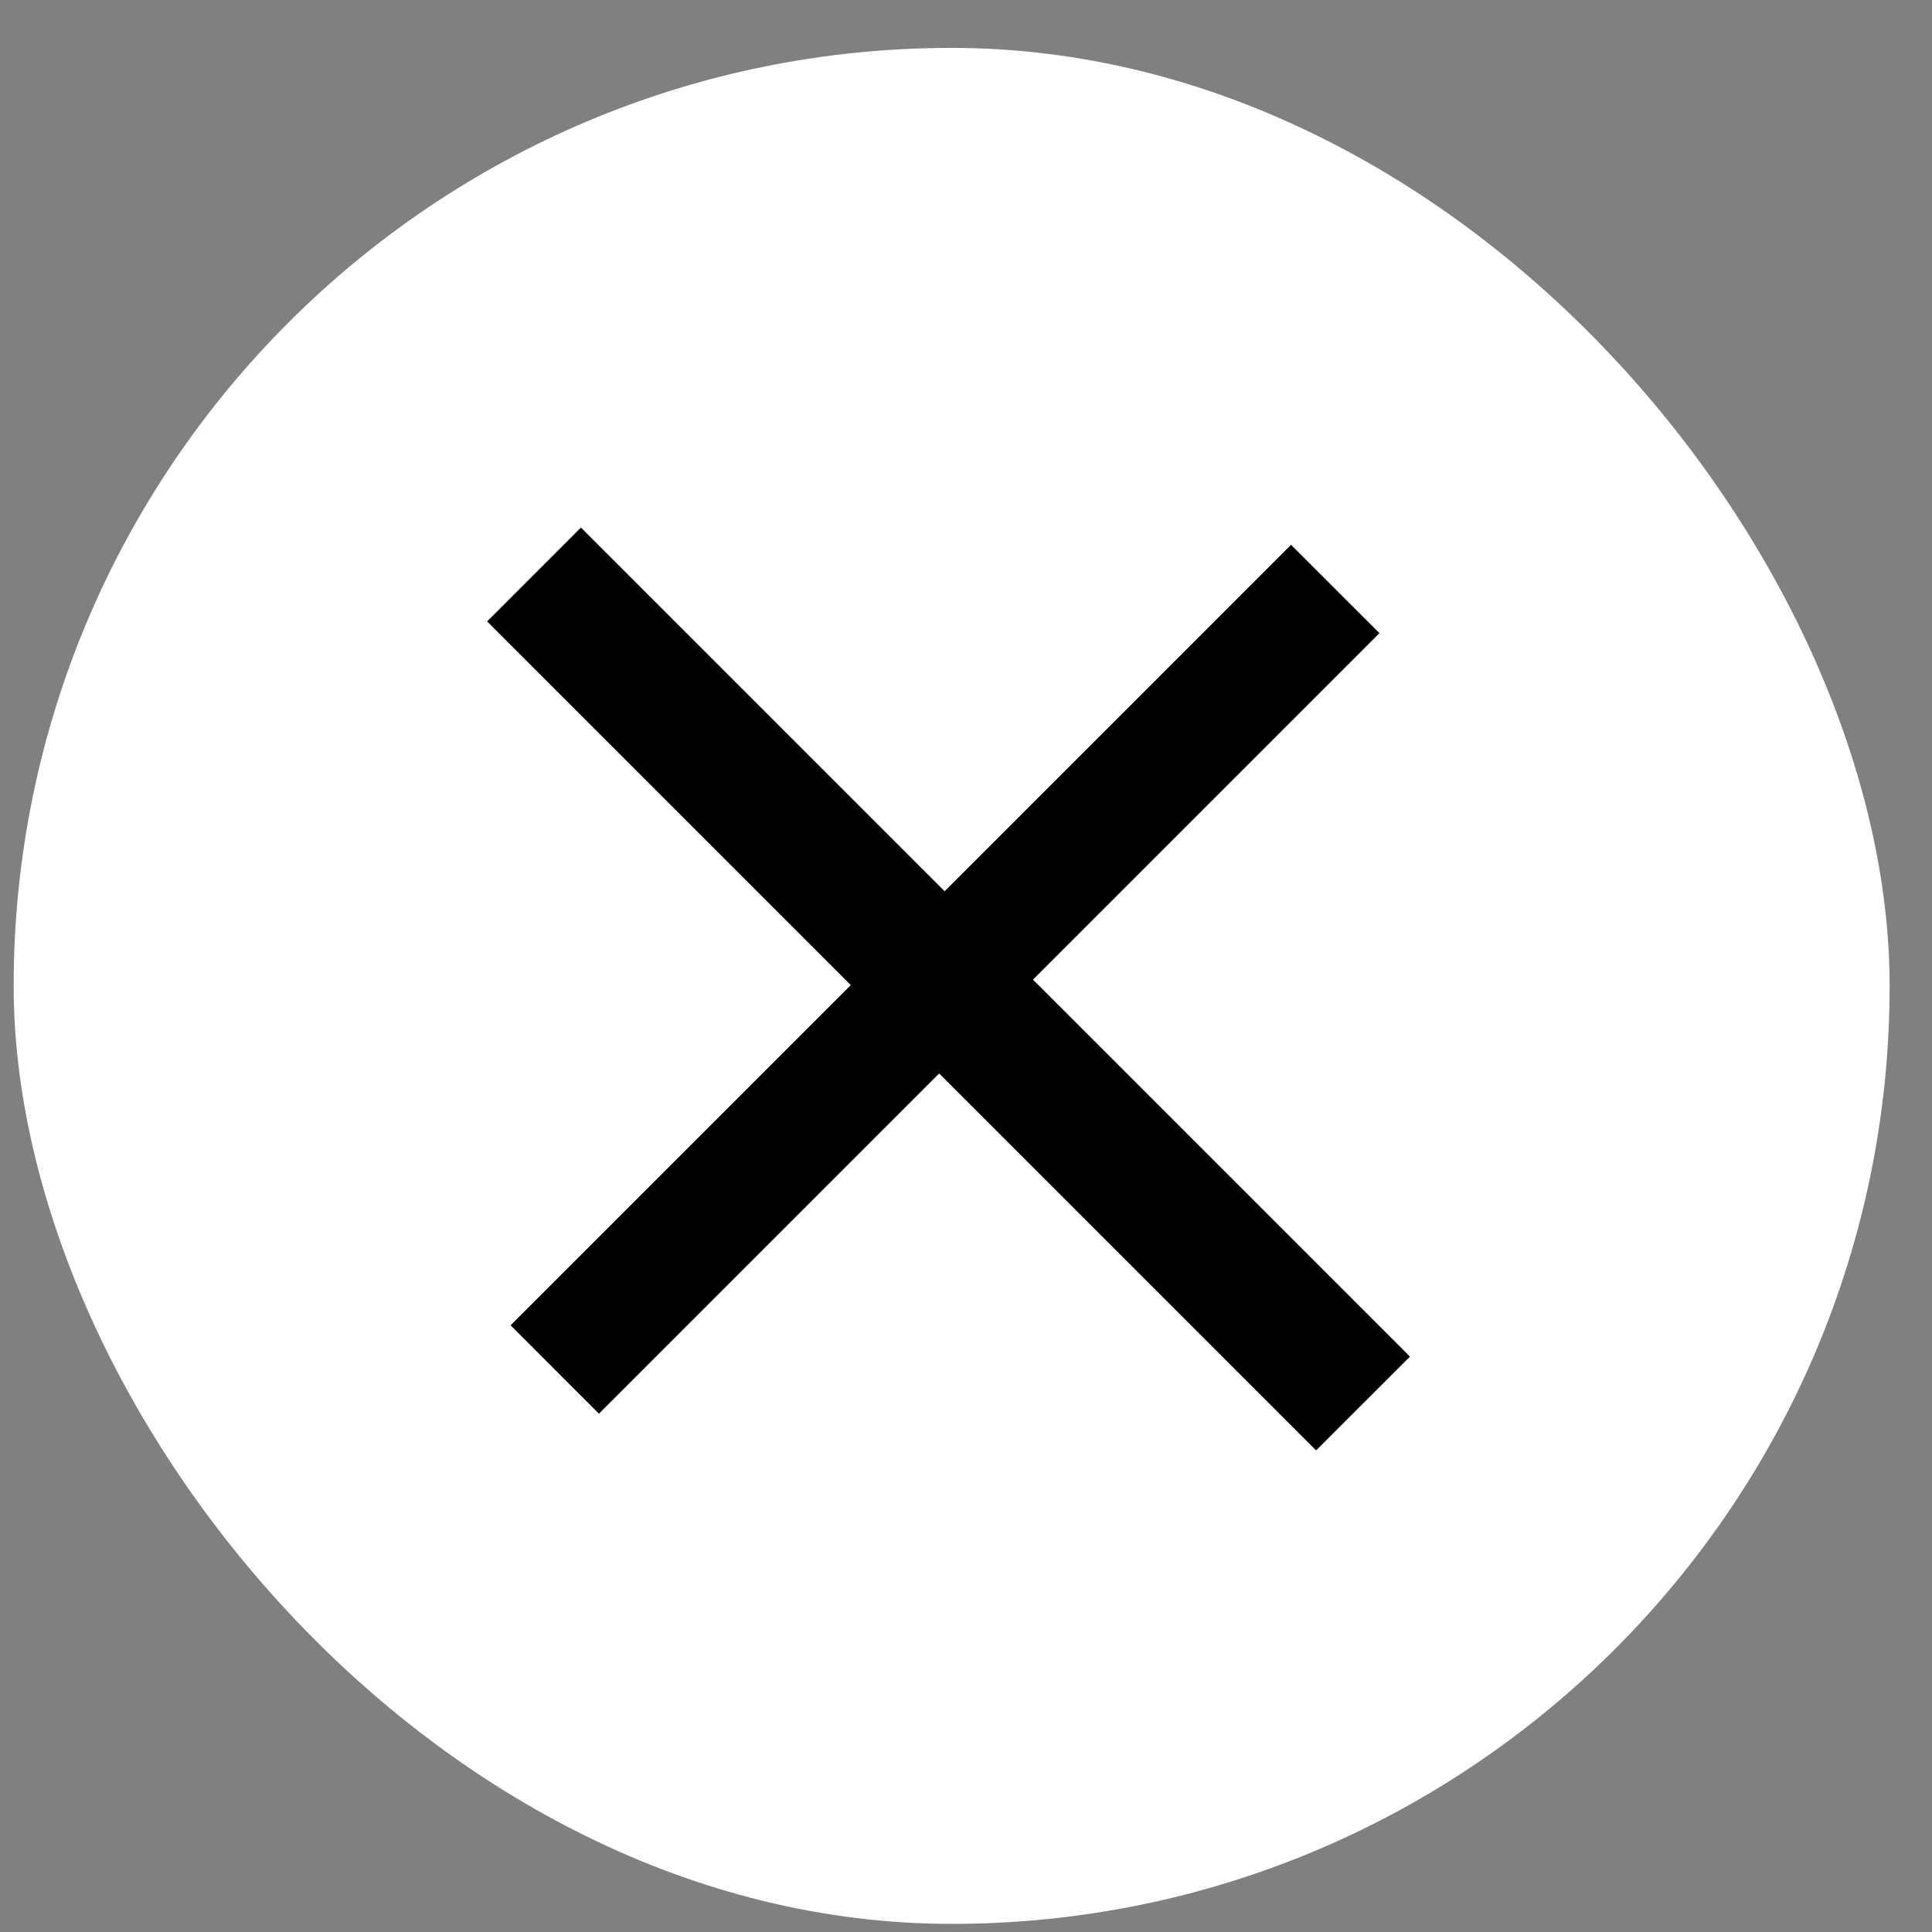
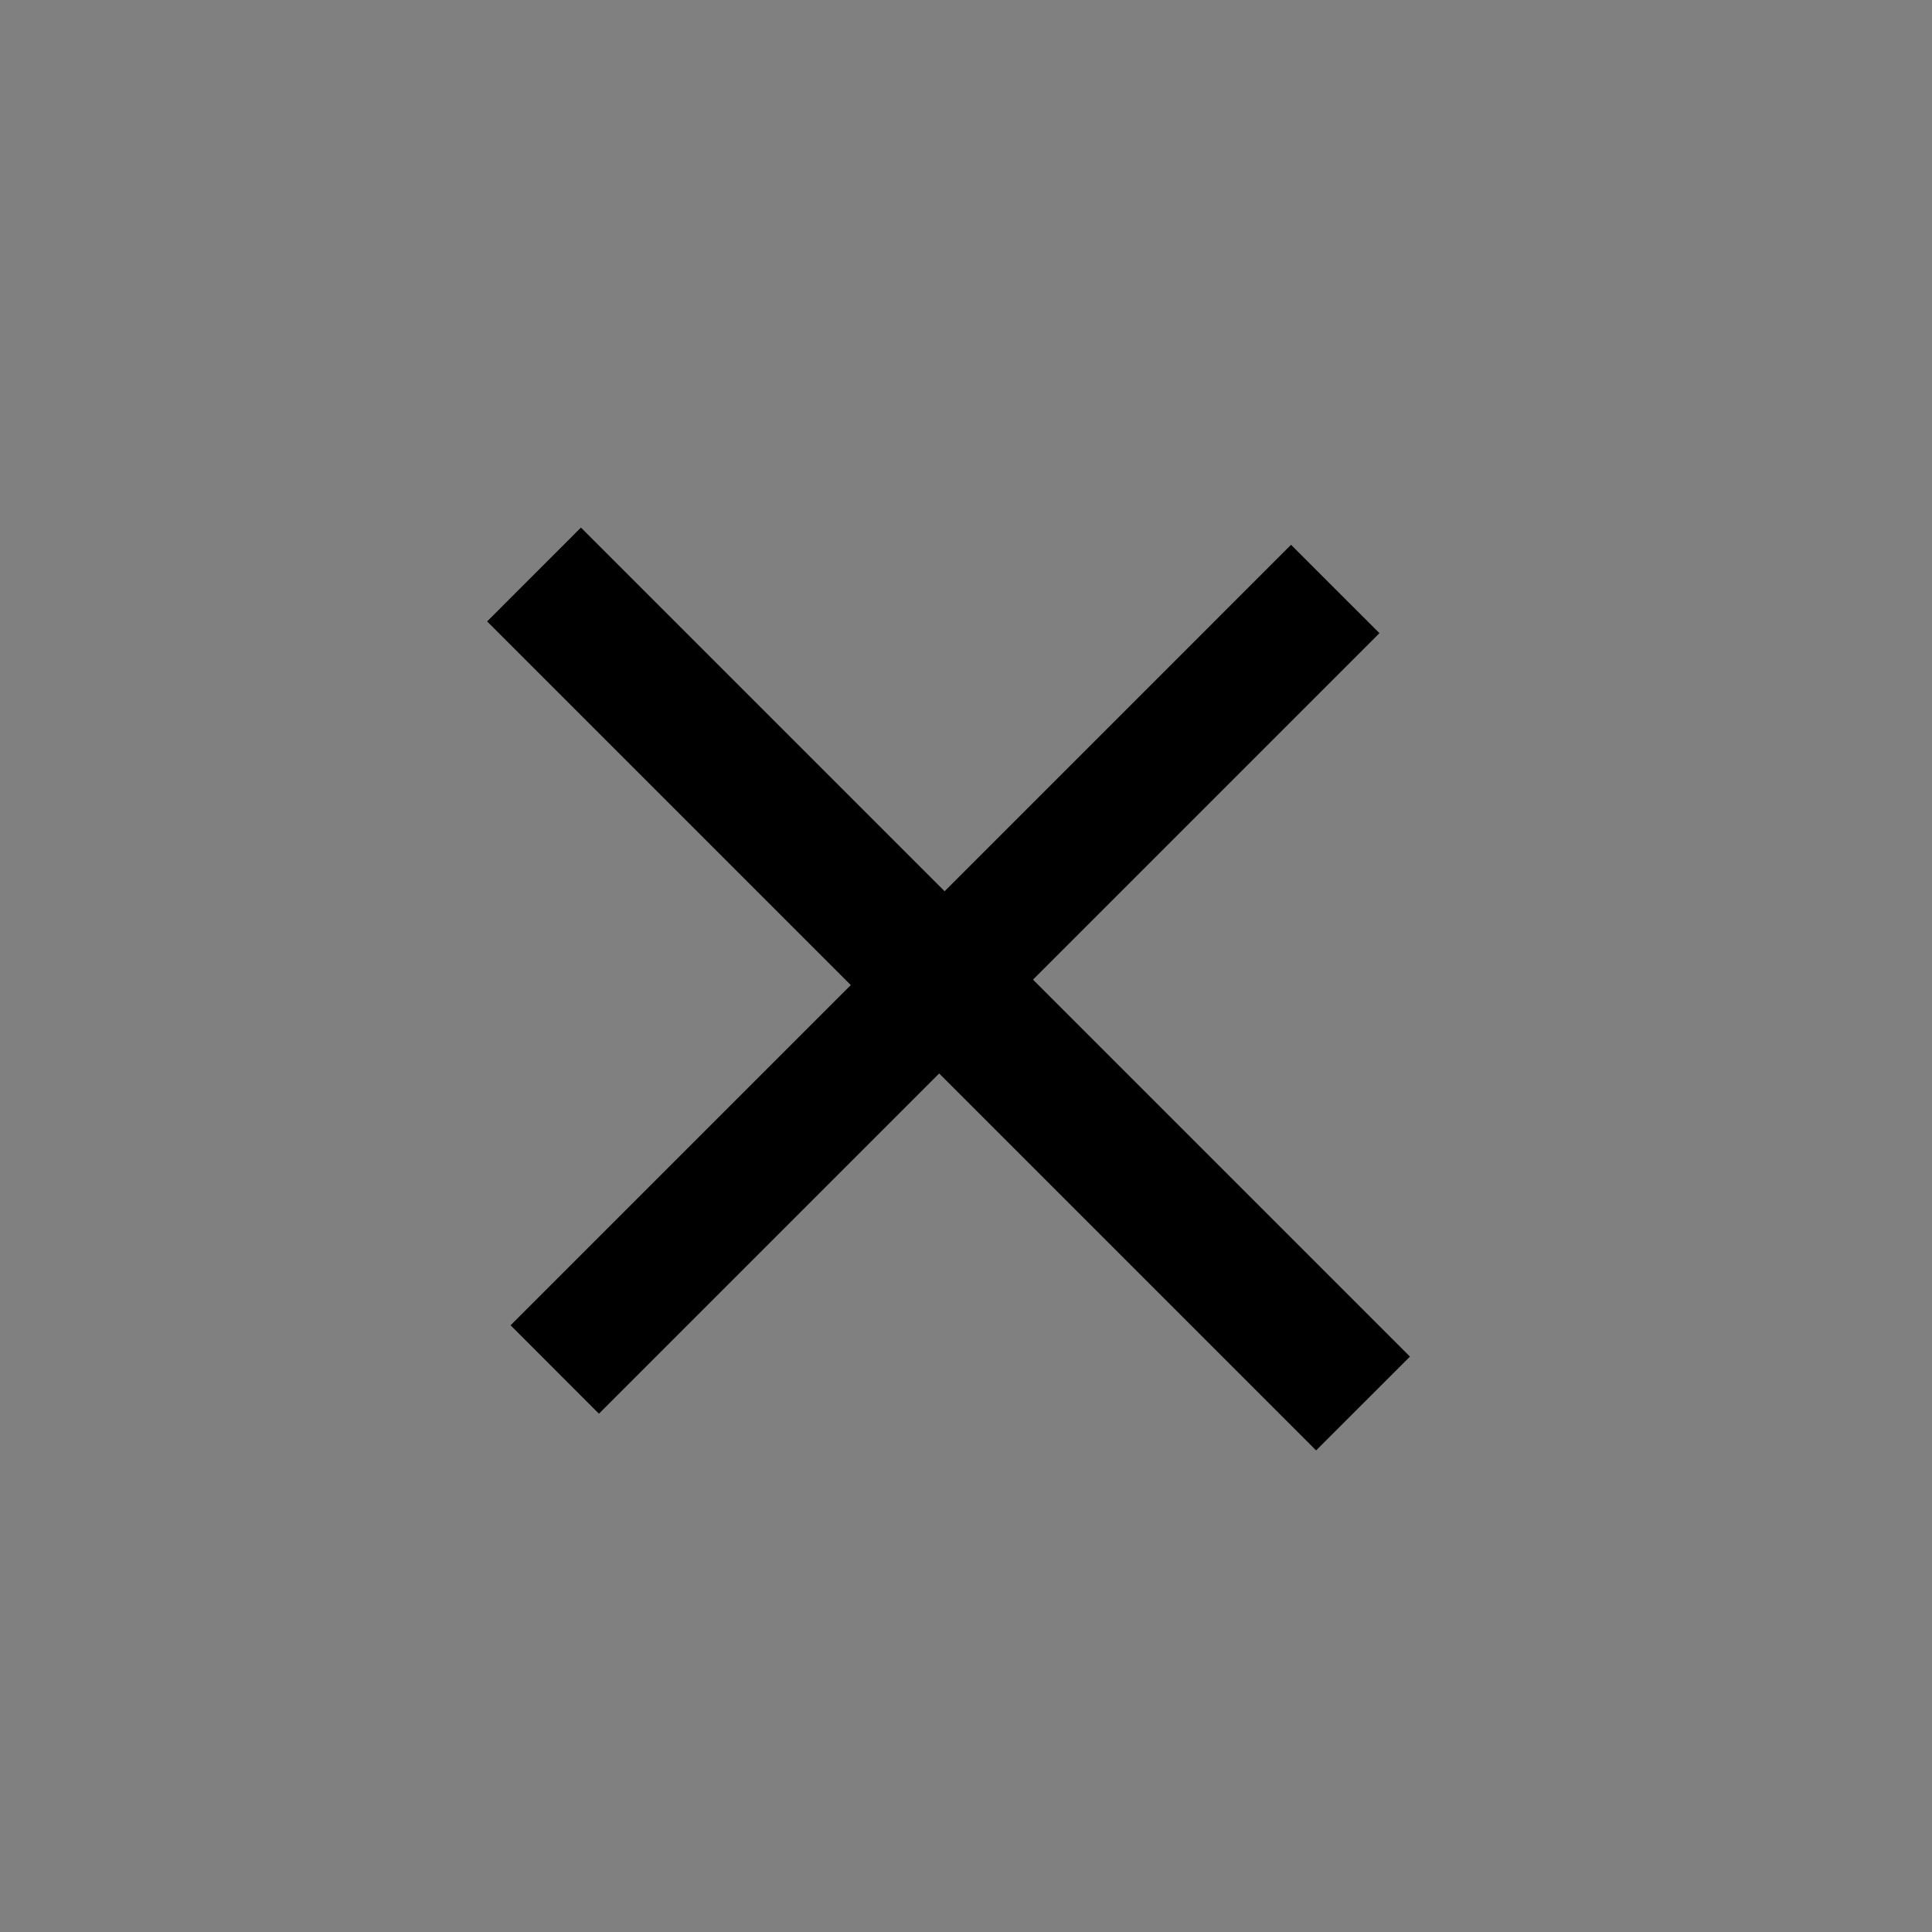
<svg xmlns="http://www.w3.org/2000/svg" width="29" height="29" viewBox="0 0 29 29" fill="none">
  <rect x="0" y="0" width="29" height="29" fill="#808080" stroke="none" />
-   <rect x="0.205" y="0.719" width="28.159" height="28.159" rx="14.079" fill="white" />
-   <path d="M19.379 8.178L20.706 9.504L8.99 21.22L7.664 19.893L19.379 8.178ZM8.72 7.919L21.164 20.363L19.755 21.771L7.312 9.328L8.72 7.919Z" fill="black" />
+   <path d="M19.379 8.178L20.706 9.504L8.99 21.22L7.664 19.893L19.379 8.178ZM8.72 7.919L21.164 20.363L19.755 21.771L7.312 9.328L8.72 7.919" fill="black" />
</svg>